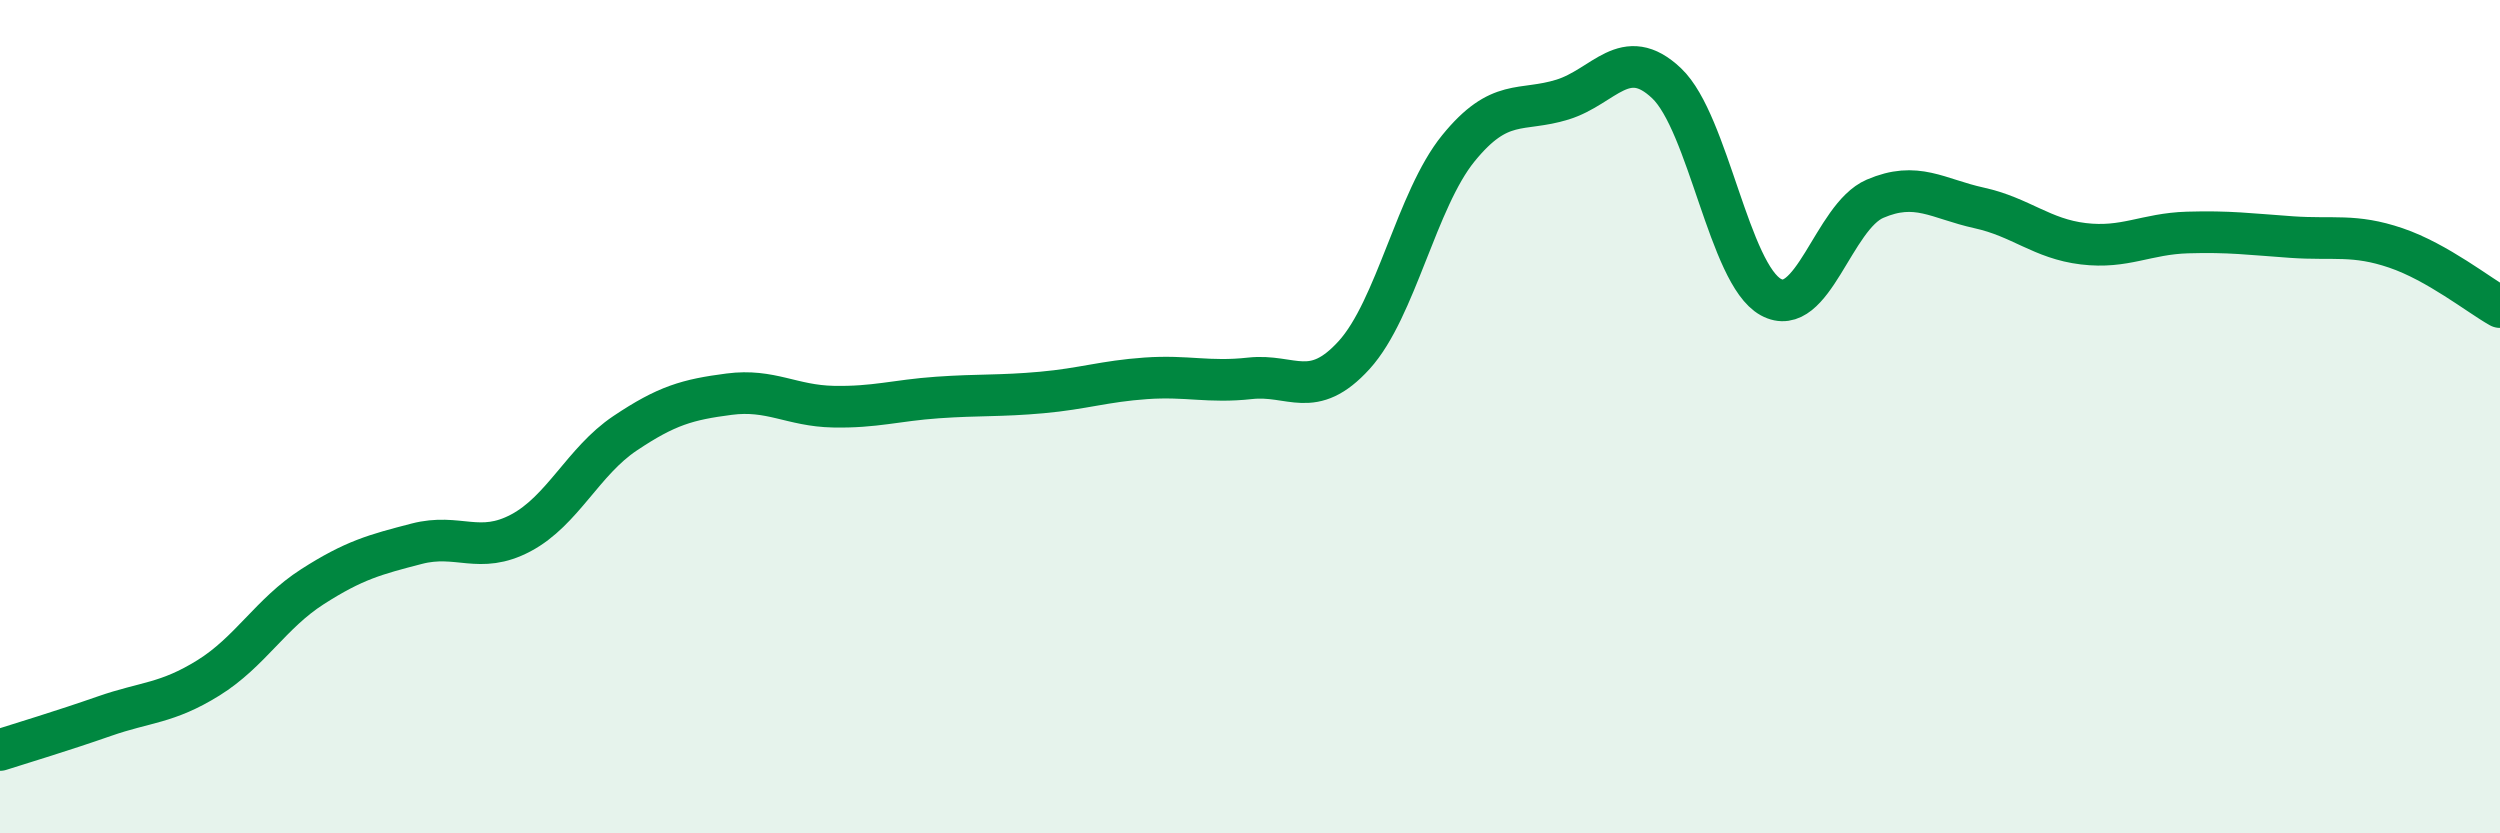
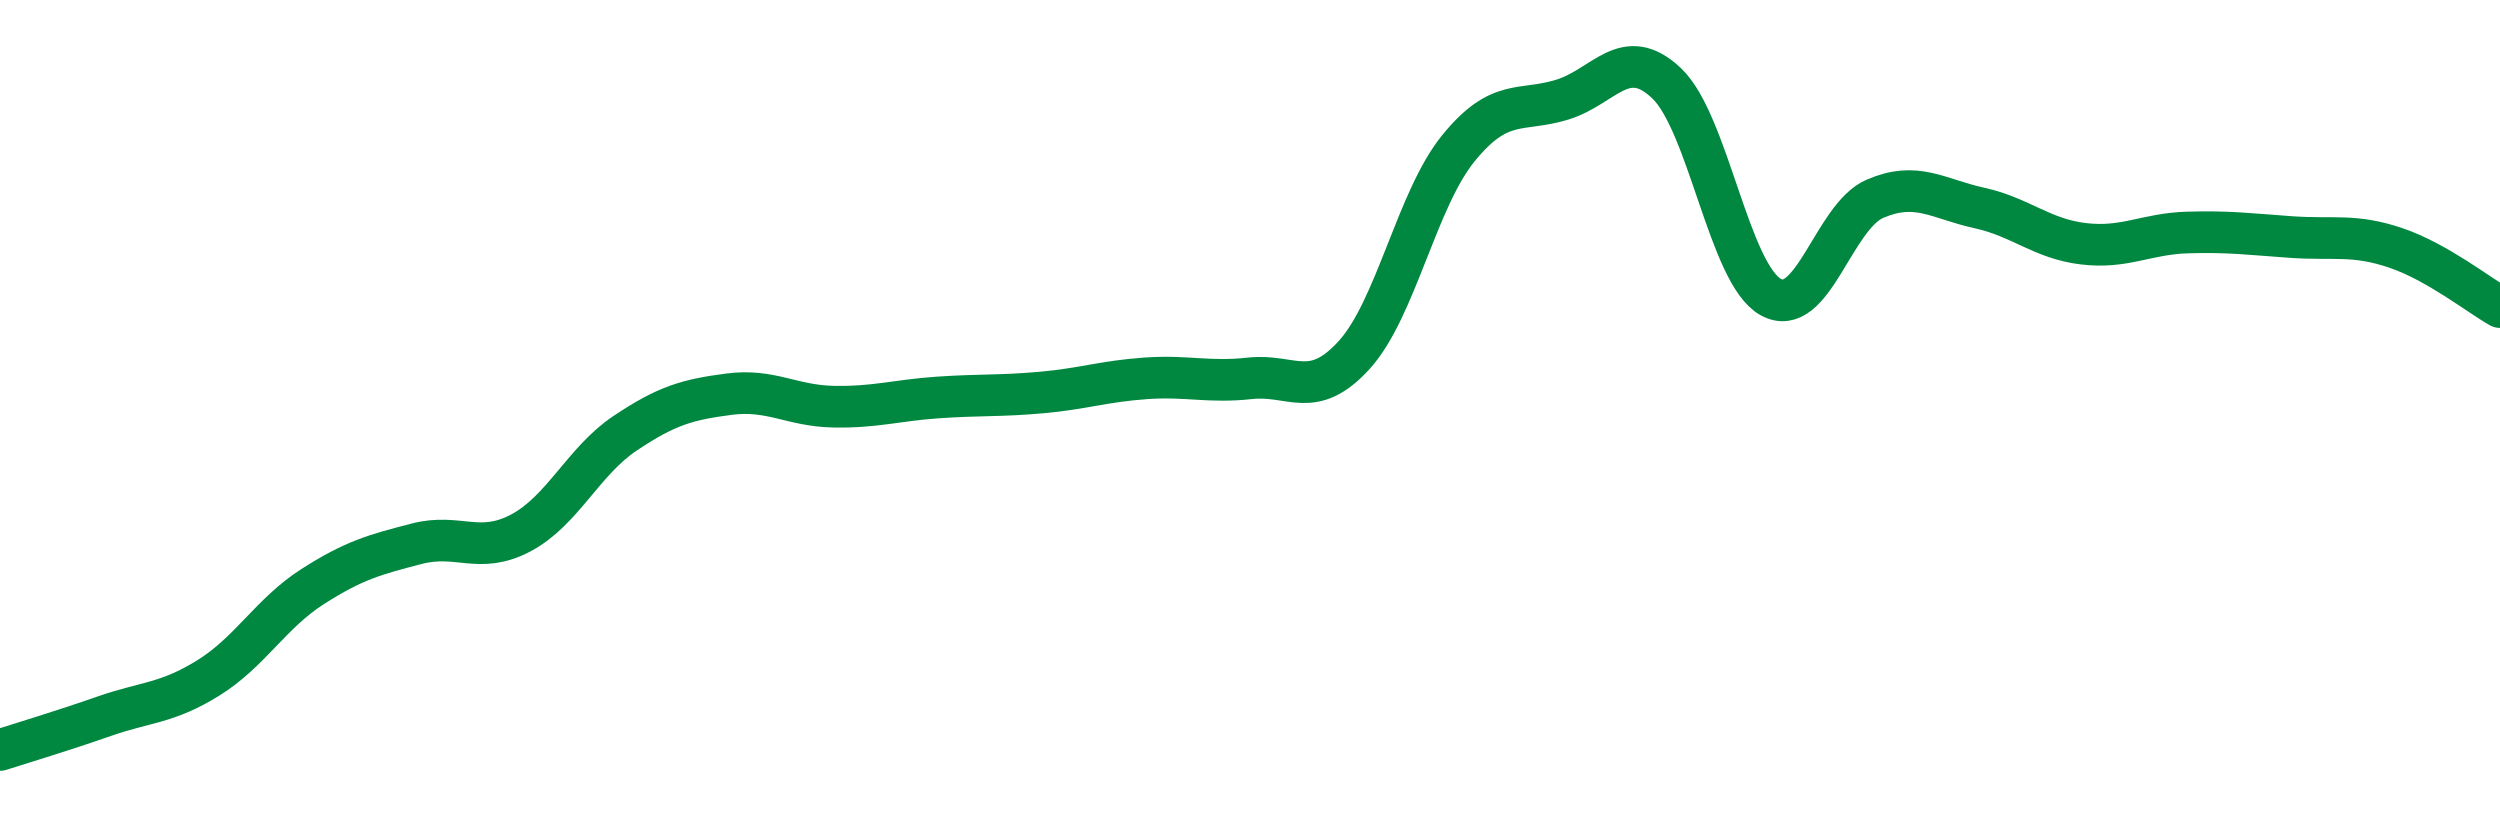
<svg xmlns="http://www.w3.org/2000/svg" width="60" height="20" viewBox="0 0 60 20">
-   <path d="M 0,18 C 0.5,17.84 1.5,17.54 2.5,17.19 C 3.5,16.84 4,16.89 5,16.27 C 6,15.65 6.5,14.72 7.5,14.08 C 8.5,13.44 9,13.31 10,13.05 C 11,12.79 11.5,13.32 12.5,12.79 C 13.5,12.26 14,11.07 15,10.4 C 16,9.73 16.5,9.59 17.5,9.46 C 18.5,9.33 19,9.74 20,9.76 C 21,9.78 21.5,9.61 22.5,9.54 C 23.5,9.47 24,9.51 25,9.42 C 26,9.33 26.5,9.15 27.5,9.08 C 28.5,9.01 29,9.19 30,9.08 C 31,8.97 31.5,9.62 32.5,8.52 C 33.5,7.42 34,4.79 35,3.56 C 36,2.33 36.5,2.7 37.5,2.39 C 38.5,2.08 39,1.05 40,2 C 41,2.95 41.5,6.58 42.5,7.13 C 43.5,7.68 44,5.2 45,4.77 C 46,4.34 46.5,4.77 47.5,4.99 C 48.5,5.21 49,5.73 50,5.85 C 51,5.97 51.5,5.61 52.5,5.58 C 53.5,5.55 54,5.62 55,5.69 C 56,5.76 56.5,5.61 57.5,5.95 C 58.5,6.29 59.5,7.09 60,7.37L60 20L0 20Z" fill="#008740" opacity="0.1" stroke-linecap="round" stroke-linejoin="round" />
  <path d="M 0,18 C 0.5,17.84 1.5,17.54 2.5,17.19 C 3.5,16.84 4,16.89 5,16.27 C 6,15.65 6.5,14.72 7.5,14.08 C 8.5,13.44 9,13.31 10,13.05 C 11,12.79 11.5,13.32 12.5,12.79 C 13.5,12.26 14,11.07 15,10.4 C 16,9.73 16.5,9.59 17.5,9.46 C 18.5,9.33 19,9.74 20,9.76 C 21,9.78 21.5,9.61 22.5,9.54 C 23.5,9.47 24,9.51 25,9.42 C 26,9.33 26.5,9.15 27.5,9.08 C 28.5,9.01 29,9.19 30,9.08 C 31,8.97 31.5,9.62 32.5,8.52 C 33.5,7.42 34,4.79 35,3.56 C 36,2.33 36.5,2.7 37.5,2.39 C 38.5,2.08 39,1.05 40,2 C 41,2.95 41.5,6.58 42.5,7.13 C 43.5,7.68 44,5.2 45,4.77 C 46,4.34 46.5,4.77 47.5,4.99 C 48.5,5.21 49,5.73 50,5.85 C 51,5.97 51.5,5.61 52.5,5.58 C 53.5,5.55 54,5.62 55,5.69 C 56,5.76 56.5,5.61 57.5,5.95 C 58.5,6.29 59.5,7.09 60,7.37" stroke="#008740" stroke-width="1" fill="none" stroke-linecap="round" stroke-linejoin="round" />
</svg>